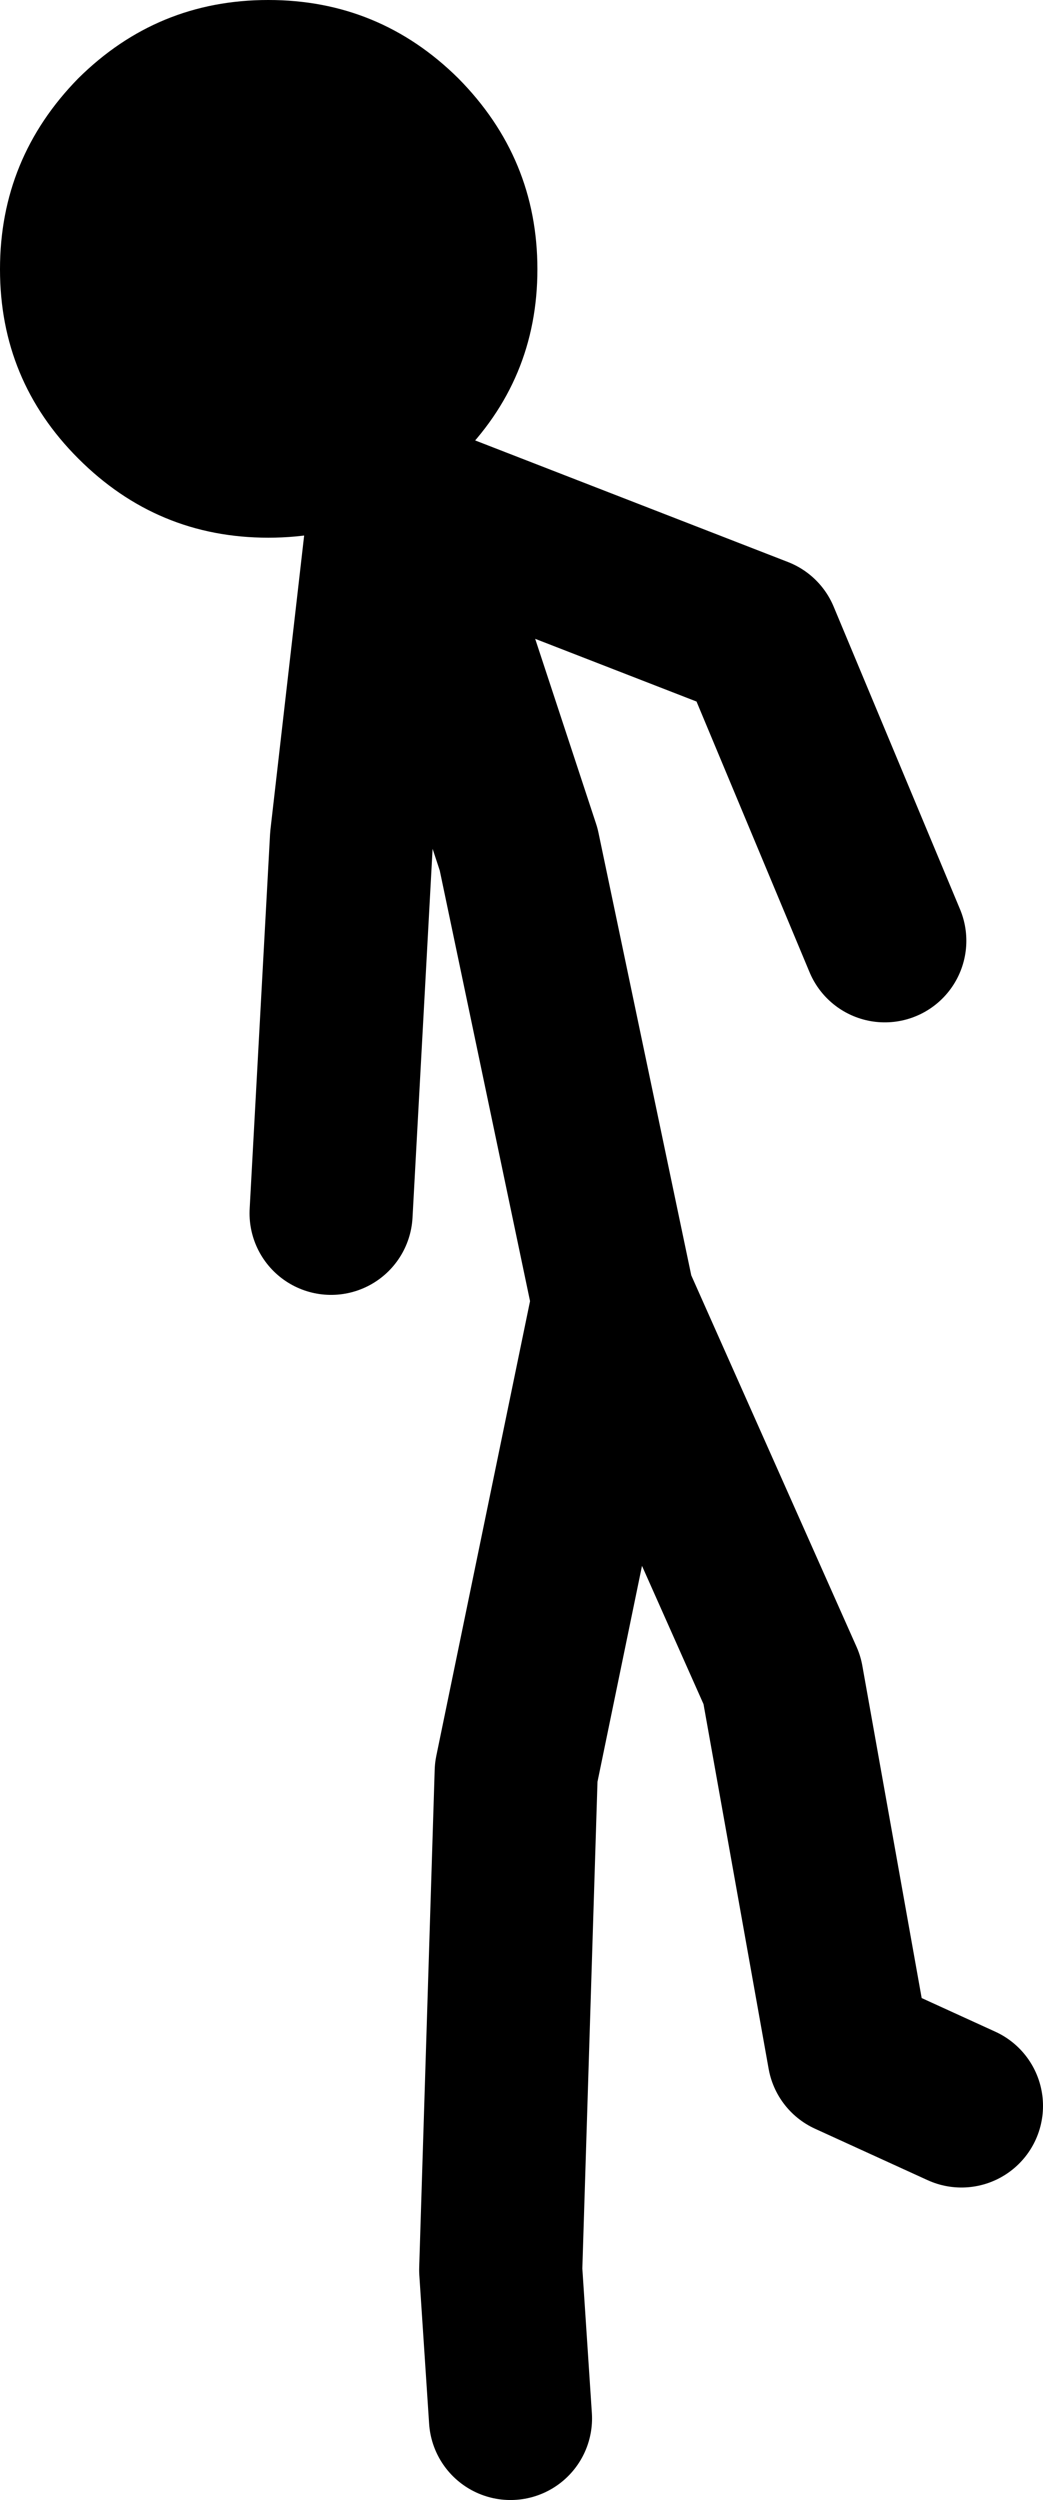
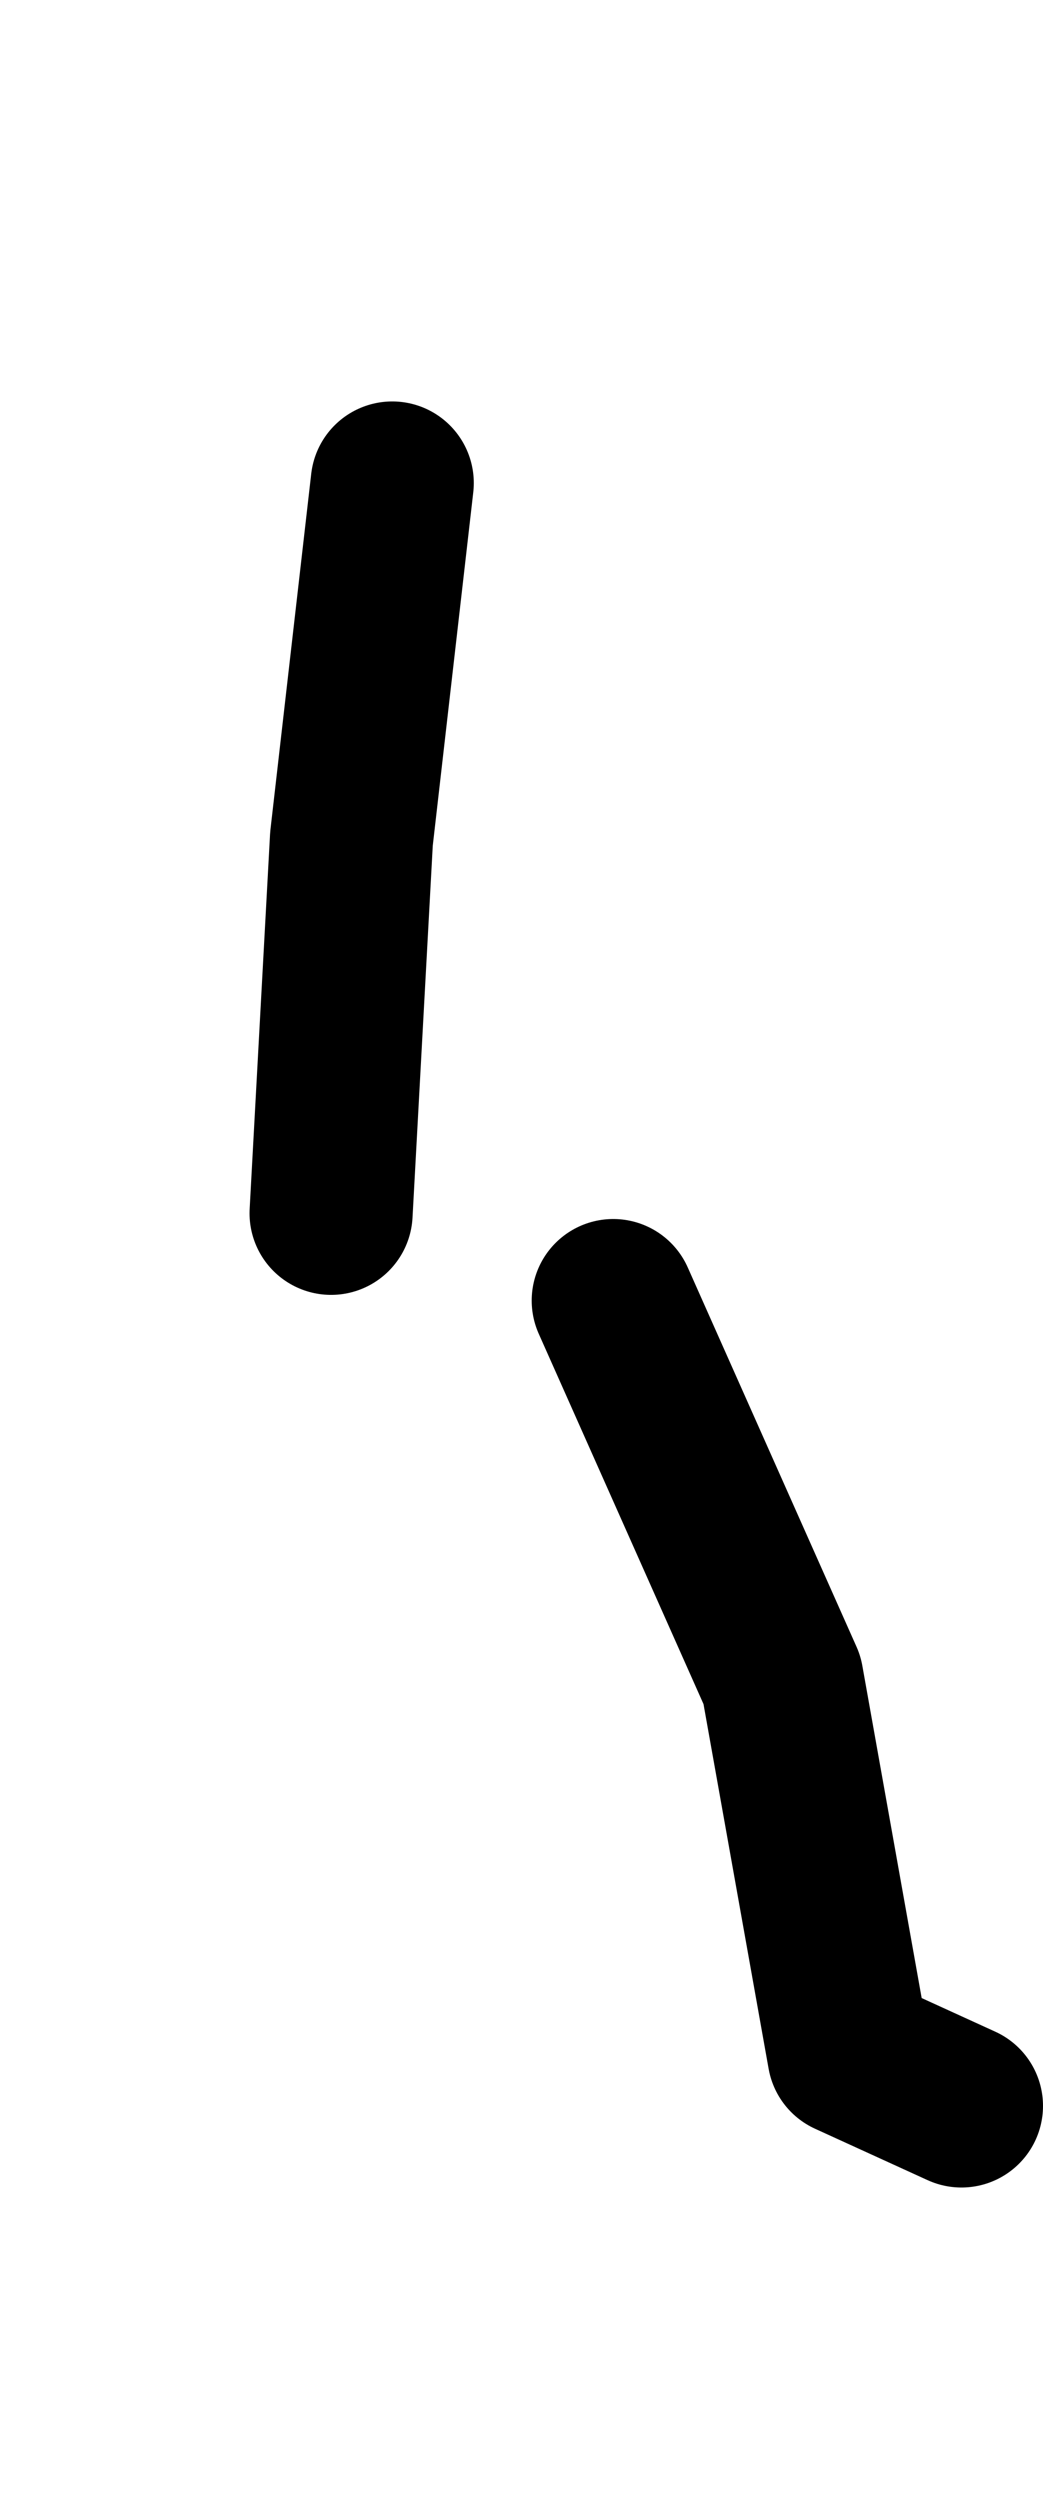
<svg xmlns="http://www.w3.org/2000/svg" height="153.2px" width="63.95px">
  <g transform="matrix(1.0, 0.0, 0.0, 1.0, -16.05, 91.35)">
-     <path d="M47.35 56.85 L46.75 47.75 47.7 17.25 53.65 -11.6 53.65 -11.65 47.85 -39.3 40.8 -60.7 62.55 -52.25 70.3 -33.7 M36.35 -17.0 L37.6 -39.95 40.1 -61.75 M75.0 37.7 L68.1 34.55 64.0 11.6 53.65 -11.65" fill="none" stroke="#000000" stroke-linecap="round" stroke-linejoin="round" stroke-width="10.0" />
-     <path d="M44.15 -86.55 Q49.0 -81.65 49.0 -74.85 49.0 -68.05 44.15 -63.25 39.3 -58.4 32.5 -58.4 25.7 -58.4 20.85 -63.25 16.05 -68.05 16.05 -74.85 16.05 -81.65 20.85 -86.55 25.7 -91.35 32.5 -91.35 39.3 -91.35 44.15 -86.55" fill="#000000" fill-rule="evenodd" stroke="none" />
+     <path d="M47.35 56.85 M36.35 -17.0 L37.6 -39.95 40.1 -61.75 M75.0 37.7 L68.1 34.55 64.0 11.6 53.65 -11.65" fill="none" stroke="#000000" stroke-linecap="round" stroke-linejoin="round" stroke-width="10.0" />
  </g>
</svg>